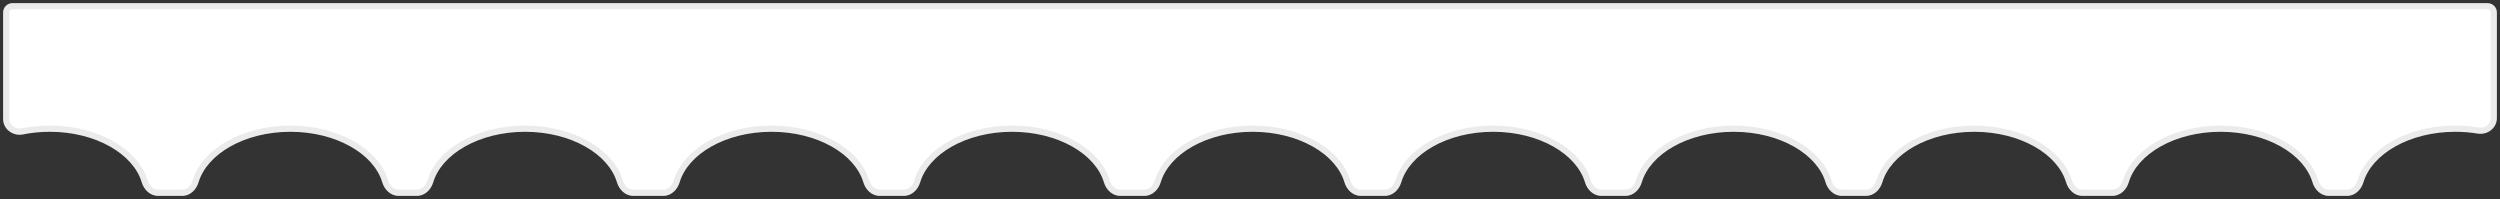
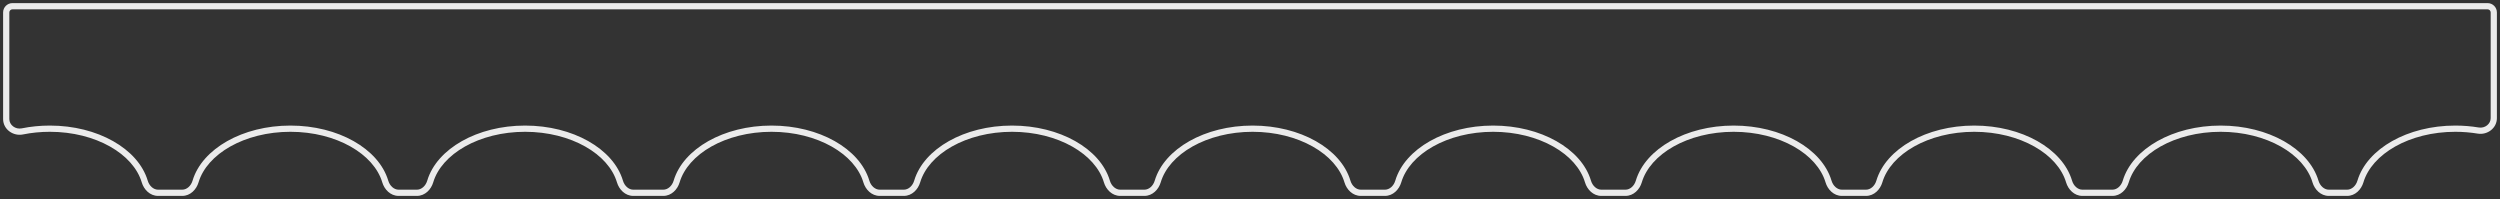
<svg xmlns="http://www.w3.org/2000/svg" width="402" height="32" viewBox="0 0 402 32" fill="none">
  <rect x="0" y="0" width="402" height="32" fill="#333333" stroke="none" />
-   <path d="M400 1C400.552 1 401 1.448 401 2V19C401 20.281 399.764 21.203 398.5 20.993C397.317 20.797 396.082 20.692 394.812 20.692C387.279 20.692 380.996 24.343 379.556 29.192C379.263 30.177 378.442 31 377.414 31H374.472C373.445 31 372.624 30.177 372.331 29.192C370.891 24.343 364.608 20.692 357.076 20.692C349.544 20.692 343.261 24.343 341.82 29.192C341.528 30.177 340.706 31 339.679 31H334.849C333.822 31 333 30.177 332.708 29.192C331.268 24.343 324.985 20.692 317.453 20.692C309.921 20.692 303.638 24.343 302.197 29.192C301.905 30.177 301.083 31 300.056 31H296.171C295.143 31 294.322 30.177 294.029 29.192C292.589 24.343 286.306 20.692 278.773 20.692C271.241 20.692 264.959 24.343 263.519 29.192C263.226 30.177 262.404 31 261.377 31H257.491C256.464 31 255.642 30.177 255.35 29.192C253.909 24.343 247.627 20.692 240.095 20.692C232.562 20.692 226.279 24.343 224.839 29.192C224.546 30.177 223.725 31 222.698 31H218.811C217.784 31 216.962 30.177 216.67 29.192C215.23 24.343 208.947 20.692 201.415 20.692C193.883 20.692 187.6 24.343 186.159 29.192C185.867 30.177 185.045 31 184.018 31H180.133C179.105 31 178.284 30.177 177.991 29.192C176.551 24.343 170.269 20.692 162.736 20.692C155.204 20.692 148.921 24.343 147.48 29.192C147.188 30.177 146.366 31 145.339 31H141.453C140.426 31 139.604 30.177 139.312 29.192C137.871 24.343 131.589 20.692 124.057 20.692C116.524 20.692 110.241 24.343 108.801 29.192C108.508 30.177 107.687 31 106.659 31H101.831C100.804 31 99.982 30.177 99.689 29.192C98.249 24.343 91.967 20.692 84.435 20.692C76.902 20.692 70.619 24.343 69.179 29.192C68.886 30.177 68.065 31 67.037 31H64.094C63.067 31 62.246 30.177 61.953 29.192C60.513 24.343 54.23 20.692 46.698 20.692C39.166 20.692 32.883 24.343 31.442 29.192C31.15 30.177 30.328 31 29.301 31H25.416C24.389 31 23.567 30.177 23.274 29.192C21.834 24.343 15.552 20.692 8.02 20.692C6.482 20.692 4.997 20.845 3.594 21.129C2.303 21.39 1 20.46 1 19.143V2C1 1.448 1.448 1 2 1H400Z" fill="white" />
  <path d="M401 2H401.5H401ZM394.812 20.692V20.192V20.692ZM357.076 20.692V20.192V20.692ZM317.453 20.692V20.192V20.692ZM278.773 20.692V20.192V20.692ZM240.095 20.692L240.095 20.192H240.095V20.692ZM201.415 20.692L201.415 20.192H201.415V20.692ZM162.736 20.692L162.736 20.192H162.736V20.692ZM124.057 20.692L124.057 20.192H124.057V20.692ZM84.435 20.692L84.435 20.192H84.435V20.692ZM46.698 20.692L46.698 20.192H46.698V20.692ZM8.02 20.692L8.02 20.192H8.02V20.692ZM1 2L0.5 2V2H1ZM23.274 29.192L23.754 29.05L23.274 29.192ZM99.689 29.192L99.21 29.335L99.689 29.192ZM139.312 29.192L138.832 29.335L139.312 29.192ZM147.48 29.192L147.001 29.05L147.48 29.192ZM177.991 29.192L177.512 29.335L177.991 29.192ZM186.159 29.192L185.68 29.05L186.159 29.192ZM216.67 29.192L216.191 29.335L216.67 29.192ZM255.35 29.192L254.87 29.335L255.35 29.192ZM3.594 21.129L3.495 20.639L3.594 21.129ZM294.029 29.192L293.55 29.335L294.029 29.192ZM302.197 29.192L302.677 29.335L302.197 29.192ZM31.442 29.192L30.963 29.05L31.442 29.192ZM332.708 29.192L333.187 29.05L332.708 29.192ZM224.839 29.192L224.36 29.05L224.839 29.192ZM69.179 29.192L69.658 29.335L69.179 29.192ZM372.331 29.192L372.81 29.05L372.331 29.192ZM379.556 29.192L380.035 29.335L379.556 29.192ZM341.82 29.192L342.3 29.335L341.82 29.192ZM263.519 29.192L263.039 29.05L263.519 29.192ZM108.801 29.192L109.28 29.335L108.801 29.192ZM400 1V1.5C400.276 1.5 400.5 1.724 400.5 2H401H401.5C401.5 1.172 400.828 0.5 400 0.5V1ZM401 2H400.5V19H401H401.5V2H401ZM398.5 20.993L398.582 20.5C397.372 20.299 396.11 20.192 394.812 20.192V20.692V21.192C396.055 21.192 397.263 21.294 398.418 21.486L398.5 20.993ZM394.812 20.692V20.192C390.967 20.192 387.428 21.123 384.653 22.688C381.884 24.251 379.844 26.467 379.076 29.05L379.556 29.192L380.035 29.335C380.708 27.068 382.53 25.034 385.145 23.559C387.755 22.087 391.123 21.192 394.812 21.192V20.692ZM377.414 31V30.5H374.472V31V31.5H377.414V31ZM372.331 29.192L372.81 29.05C372.043 26.467 370.003 24.251 367.234 22.688C364.46 21.123 360.92 20.192 357.076 20.192V20.692V21.192C360.764 21.192 364.132 22.087 366.742 23.559C369.357 25.034 371.179 27.068 371.852 29.335L372.331 29.192ZM357.076 20.692V20.192C353.232 20.192 349.692 21.123 346.918 22.688C344.148 24.251 342.108 26.467 341.341 29.05L341.82 29.192L342.3 29.335C342.973 27.068 344.795 25.034 347.409 23.559C350.02 22.087 353.388 21.192 357.076 21.192V20.692ZM339.679 31V30.5H334.849V31V31.5H339.679V31ZM332.708 29.192L333.187 29.05C332.42 26.467 330.38 24.251 327.611 22.688C324.837 21.123 321.297 20.192 317.453 20.192V20.692V21.192C321.141 21.192 324.509 22.087 327.119 23.559C329.734 25.034 331.556 27.068 332.229 29.335L332.708 29.192ZM317.453 20.692V20.192C313.609 20.192 310.069 21.123 307.295 22.688C304.525 24.251 302.485 26.467 301.718 29.05L302.197 29.192L302.677 29.335C303.35 27.068 305.172 25.034 307.786 23.559C310.397 22.087 313.765 21.192 317.453 21.192V20.692ZM300.056 31V30.5H296.171V31V31.5H300.056V31ZM294.029 29.192L294.509 29.05C293.741 26.467 291.701 24.251 288.932 22.688C286.157 21.123 282.618 20.192 278.773 20.192V20.692V21.192C282.462 21.192 285.83 22.087 288.44 23.559C291.055 25.034 292.877 27.068 293.55 29.335L294.029 29.192ZM278.773 20.692V20.192C274.929 20.192 271.39 21.123 268.616 22.688C265.846 24.251 263.806 26.467 263.039 29.05L263.519 29.192L263.998 29.335C264.671 27.068 266.493 25.034 269.107 23.559C271.717 22.087 275.085 21.192 278.773 21.192V20.692ZM261.377 31V30.5H257.491V31V31.5H261.377V31ZM255.35 29.192L255.829 29.05C255.062 26.467 253.022 24.251 250.252 22.688C247.478 21.123 243.939 20.192 240.095 20.192L240.095 20.692L240.095 21.192C243.783 21.192 247.151 22.087 249.761 23.559C252.376 25.034 254.197 27.068 254.87 29.335L255.35 29.192ZM240.095 20.692V20.192C236.251 20.192 232.711 21.123 229.937 22.688C227.167 24.251 225.127 26.467 224.36 29.05L224.839 29.192L225.318 29.335C225.991 27.068 227.813 25.034 230.428 23.559C233.038 22.087 236.406 21.192 240.095 21.192V20.692ZM222.698 31V30.5H218.811V31V31.5H222.698V31ZM216.67 29.192L217.149 29.05C216.382 26.467 214.342 24.251 211.573 22.688C208.799 21.123 205.259 20.192 201.415 20.192L201.415 20.692L201.415 21.192C205.103 21.192 208.471 22.087 211.081 23.559C213.696 25.034 215.518 27.068 216.191 29.335L216.67 29.192ZM201.415 20.692V20.192C197.571 20.192 194.031 21.123 191.257 22.688C188.487 24.251 186.447 26.467 185.68 29.05L186.159 29.192L186.639 29.335C187.312 27.068 189.133 25.034 191.748 23.559C194.359 22.087 197.727 21.192 201.415 21.192V20.692ZM184.018 31V30.5H180.133V31V31.5H184.018V31ZM177.991 29.192L178.471 29.05C177.703 26.467 175.664 24.251 172.894 22.688C170.12 21.123 166.58 20.192 162.736 20.192L162.736 20.692L162.736 21.192C166.425 21.192 169.792 22.087 172.403 23.559C175.017 25.034 176.839 27.068 177.512 29.335L177.991 29.192ZM162.736 20.692V20.192C158.892 20.192 155.352 21.123 152.578 22.688C149.808 24.251 147.768 26.467 147.001 29.05L147.48 29.192L147.96 29.335C148.633 27.068 150.455 25.034 153.07 23.559C155.68 22.087 159.048 21.192 162.736 21.192V20.692ZM145.339 31V30.5H141.453V31V31.5H145.339V31ZM139.312 29.192L139.791 29.05C139.024 26.467 136.984 24.251 134.214 22.688C131.44 21.123 127.901 20.192 124.057 20.192L124.057 20.692L124.057 21.192C127.745 21.192 131.113 22.087 133.723 23.559C136.338 25.034 138.159 27.068 138.832 29.335L139.312 29.192ZM124.057 20.692V20.192C120.213 20.192 116.673 21.123 113.899 22.688C111.129 24.251 109.089 26.467 108.322 29.05L108.801 29.192L109.28 29.335C109.953 27.068 111.775 25.034 114.39 23.559C117 22.087 120.368 21.192 124.057 21.192V20.692ZM106.659 31V30.5H101.831V31V31.5H106.659V31ZM99.689 29.192L100.169 29.05C99.402 26.467 97.362 24.251 94.592 22.688C91.818 21.123 88.279 20.192 84.435 20.192L84.435 20.692L84.435 21.192C88.123 21.192 91.49 22.087 94.101 23.559C96.716 25.034 98.537 27.068 99.21 29.335L99.689 29.192ZM84.435 20.692V20.192C80.591 20.192 77.051 21.123 74.276 22.688C71.507 24.251 69.467 26.467 68.699 29.05L69.179 29.192L69.658 29.335C70.331 27.068 72.153 25.034 74.768 23.559C77.378 22.087 80.746 21.192 84.435 21.192V20.692ZM67.037 31V30.5H64.094V31V31.5H67.037V31ZM61.953 29.192L62.432 29.05C61.665 26.467 59.626 24.251 56.856 22.688C54.082 21.123 50.542 20.192 46.698 20.192L46.698 20.692L46.698 21.192C50.386 21.192 53.754 22.087 56.364 23.559C58.979 25.034 60.801 27.068 61.474 29.335L61.953 29.192ZM46.698 20.692V20.192C42.854 20.192 39.314 21.123 36.54 22.688C33.77 24.251 31.73 26.467 30.963 29.05L31.442 29.192L31.922 29.335C32.595 27.068 34.417 25.034 37.032 23.559C39.642 22.087 43.01 21.192 46.698 21.192V20.692ZM29.301 31V30.5H25.416V31V31.5H29.301V31ZM23.274 29.192L23.754 29.05C22.986 26.467 20.947 24.251 18.177 22.688C15.403 21.123 11.864 20.192 8.02 20.192L8.02 20.692L8.02 21.192C11.708 21.192 15.075 22.087 17.686 23.559C20.3 25.034 22.122 27.068 22.795 29.335L23.274 29.192ZM8.02 20.692V20.192C6.449 20.192 4.931 20.348 3.495 20.639L3.594 21.129L3.694 21.619C5.063 21.342 6.515 21.192 8.02 21.192V20.692ZM1 19.143H1.5V2H1H0.5V19.143H1ZM1 2L1.5 2C1.5 1.724 1.724 1.5 2 1.5V1V0.5C1.172 0.5 0.5 1.172 0.5 2L1 2ZM2 1V1.5H400V1V0.5H2V1ZM25.416 31V30.5C24.676 30.5 24.004 29.894 23.754 29.05L23.274 29.192L22.795 29.335C23.129 30.46 24.101 31.5 25.416 31.5V31ZM64.094 31V30.5C63.355 30.5 62.683 29.894 62.432 29.05L61.953 29.192L61.474 29.335C61.808 30.46 62.779 31.5 64.094 31.5V31ZM101.831 31V30.5C101.091 30.5 100.419 29.894 100.169 29.05L99.689 29.192L99.21 29.335C99.544 30.46 100.516 31.5 101.831 31.5V31ZM141.453 31V30.5C140.714 30.5 140.042 29.894 139.791 29.05L139.312 29.192L138.832 29.335C139.166 30.46 140.138 31.5 141.453 31.5V31ZM147.48 29.192L147.001 29.05C146.75 29.894 146.078 30.5 145.339 30.5V31V31.5C146.654 31.5 147.626 30.46 147.96 29.335L147.48 29.192ZM180.133 31V30.5C179.393 30.5 178.721 29.894 178.471 29.05L177.991 29.192L177.512 29.335C177.846 30.46 178.817 31.5 180.133 31.5V31ZM186.159 29.192L185.68 29.05C185.429 29.894 184.757 30.5 184.018 30.5V31V31.5C185.333 31.5 186.304 30.46 186.639 29.335L186.159 29.192ZM218.811 31V30.5C218.072 30.5 217.4 29.894 217.149 29.05L216.67 29.192L216.191 29.335C216.525 30.46 217.496 31.5 218.811 31.5V31ZM257.491 31V30.5C256.752 30.5 256.08 29.894 255.829 29.05L255.35 29.192L254.87 29.335C255.204 30.46 256.176 31.5 257.491 31.5V31ZM3.594 21.129L3.495 20.639C2.469 20.847 1.5 20.099 1.5 19.143H1H0.5C0.5 20.821 2.138 21.934 3.694 21.619L3.594 21.129ZM296.171 31V30.5C295.431 30.5 294.759 29.894 294.509 29.05L294.029 29.192L293.55 29.335C293.884 30.46 294.855 31.5 296.171 31.5V31ZM302.197 29.192L301.718 29.05C301.467 29.894 300.795 30.5 300.056 30.5V31V31.5C301.371 31.5 302.342 30.46 302.677 29.335L302.197 29.192ZM31.442 29.192L30.963 29.05C30.712 29.894 30.04 30.5 29.301 30.5V31V31.5C30.616 31.5 31.587 30.46 31.922 29.335L31.442 29.192ZM334.849 31V30.5C334.11 30.5 333.438 29.894 333.187 29.05L332.708 29.192L332.229 29.335C332.563 30.46 333.534 31.5 334.849 31.5V31ZM224.839 29.192L224.36 29.05C224.109 29.894 223.437 30.5 222.698 30.5V31V31.5C224.013 31.5 224.984 30.46 225.318 29.335L224.839 29.192ZM69.179 29.192L68.699 29.05C68.449 29.894 67.777 30.5 67.037 30.5V31V31.5C68.353 31.5 69.324 30.46 69.658 29.335L69.179 29.192ZM374.472 31V30.5C373.733 30.5 373.061 29.894 372.81 29.05L372.331 29.192L371.852 29.335C372.186 30.46 373.157 31.5 374.472 31.5V31ZM379.556 29.192L379.076 29.05C378.826 29.894 378.154 30.5 377.414 30.5V31V31.5C378.73 31.5 379.701 30.46 380.035 29.335L379.556 29.192ZM341.82 29.192L341.341 29.05C341.09 29.894 340.418 30.5 339.679 30.5V31V31.5C340.994 31.5 341.965 30.46 342.3 29.335L341.82 29.192ZM263.519 29.192L263.039 29.05C262.789 29.894 262.117 30.5 261.377 30.5V31V31.5C262.692 31.5 263.664 30.46 263.998 29.335L263.519 29.192ZM108.801 29.192L108.322 29.05C108.071 29.894 107.399 30.5 106.659 30.5V31V31.5C107.975 31.5 108.946 30.46 109.28 29.335L108.801 29.192ZM401 19H400.5C400.5 19.931 399.583 20.666 398.582 20.5L398.5 20.993L398.418 21.486C399.945 21.74 401.5 20.631 401.5 19H401Z" fill="#EBEBEB" />
</svg>